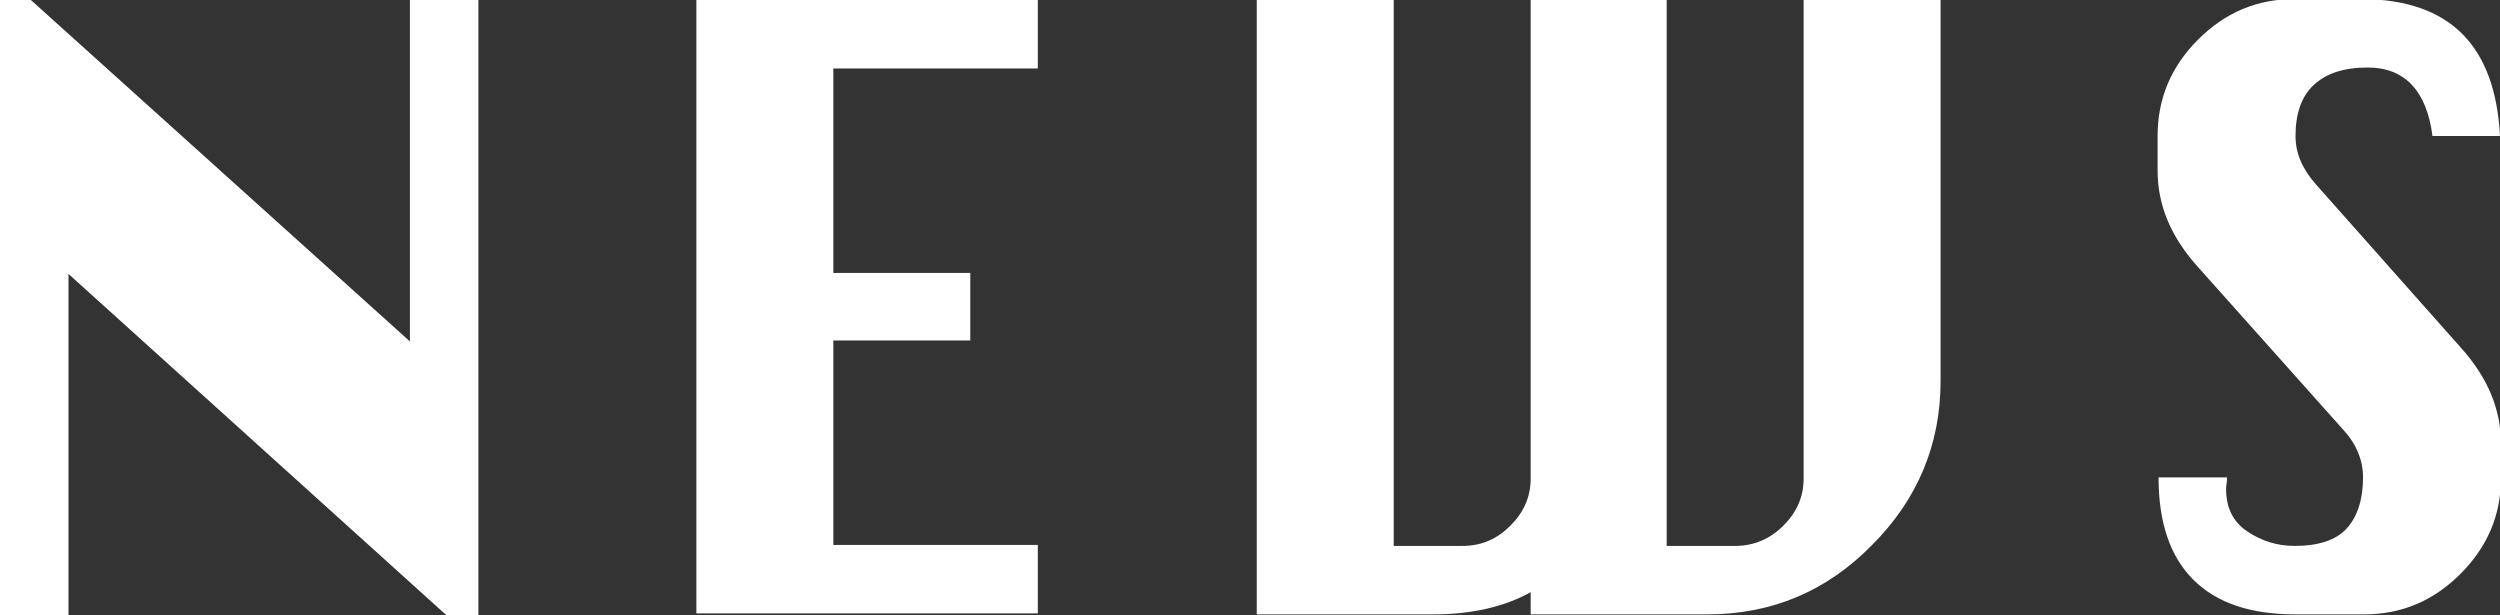
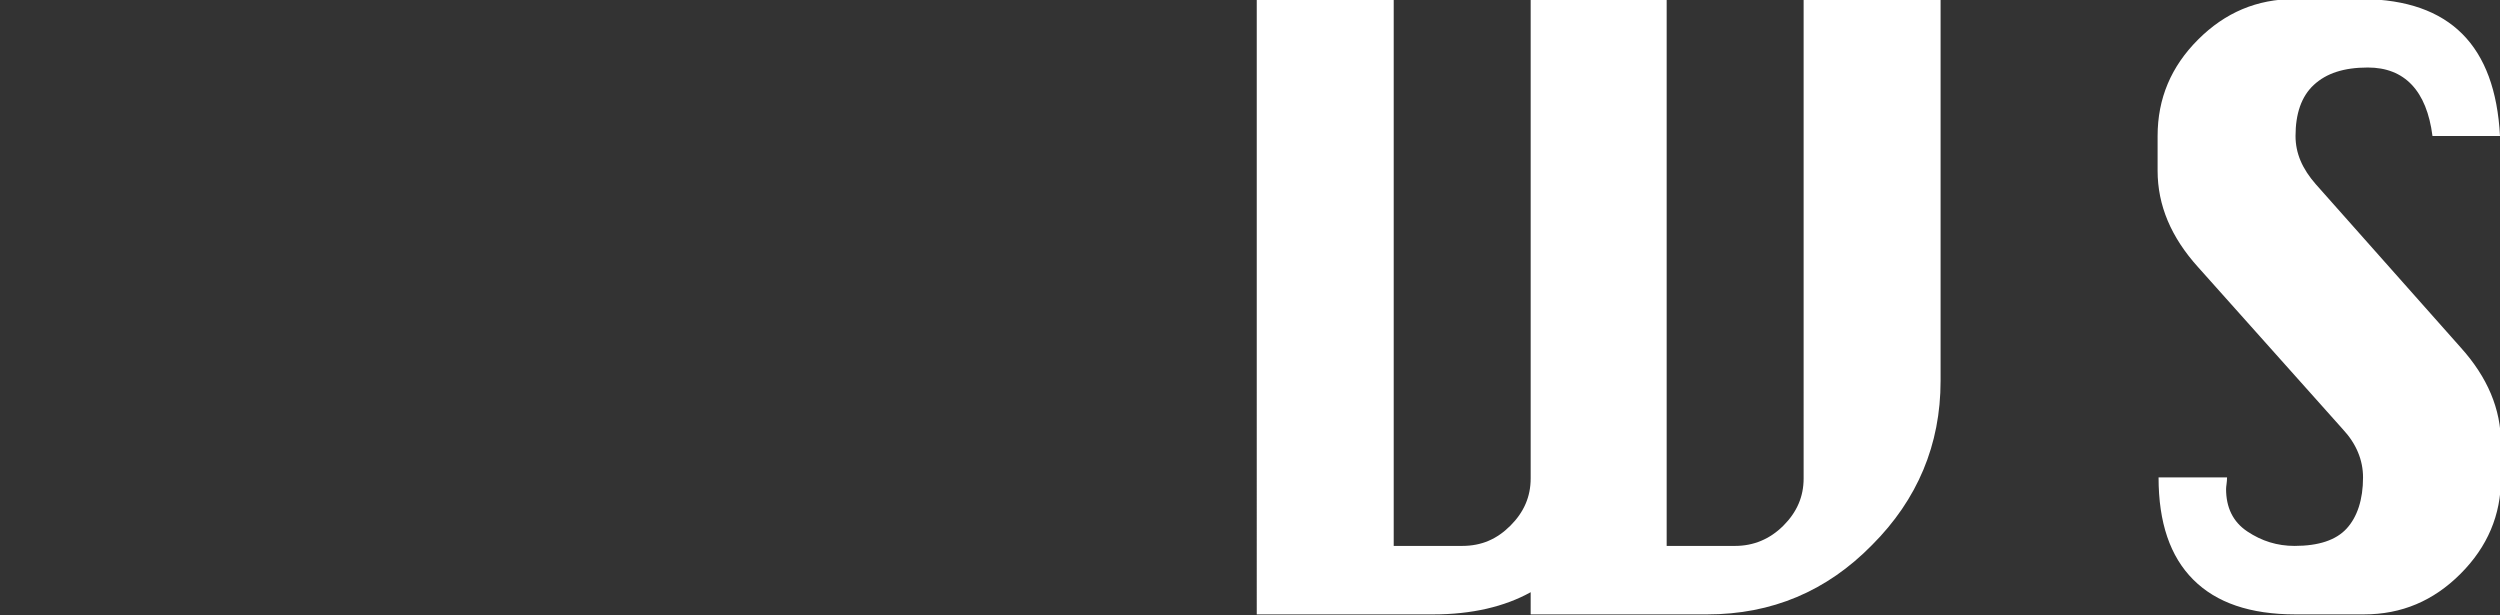
<svg xmlns="http://www.w3.org/2000/svg" version="1.1" id="レイヤー_1" x="0px" y="0px" viewBox="0 0 259.2 63.8" style="enable-background:new 0 0 259.2 63.8;" xml:space="preserve">
  <rect x="0" y="0" width="259.2" height="63.8" fill="#333333" stroke="none" />
  <style type="text/css">
	.st0{fill:#FFFFFF;}
</style>
  <g>
    <g>
-       <path class="st0" d="M0,63.8V0h3.2l39.3,35.4V0h7.1v63.8h-3.3L7.1,28.4v35.4H0z" />
-       <path class="st0" d="M72.2,63.8V0h35.4v7.1H86.4v21.2h14.2v7H86.4v21.2h21.2v7.1H72.2z" />
      <path class="st0" d="M130.4,0h14.1v56.6h7.1c2,0,3.6-0.7,5-2.1c1.4-1.4,2.1-3,2.1-4.9V0h14.1v56.6h7.1c1.9,0,3.6-0.7,5-2.1    c1.4-1.4,2.1-3,2.1-4.9V0h14.2v39.5c0,6.6-2.4,12.3-7.1,17c-4.7,4.8-10.4,7.2-17.1,7.2h-18.3v-2.3c-2.7,1.5-6.1,2.3-10.1,2.3    h-18.3V0z" />
      <path class="st0" d="M259.2,14.1h-7c-0.6-4.7-2.9-7.1-6.7-7.1c-2.5,0-4.3,0.6-5.6,1.8s-1.9,3-1.9,5.3c0,1.8,0.7,3.4,2.1,5l15,16.9    c2.8,3.1,4.2,6.4,4.2,10v3.6c0,3.8-1.4,7.1-4.2,9.9c-2.8,2.8-6.1,4.2-10,4.2H238c-4.7,0-8.2-1.2-10.6-3.6    c-2.4-2.4-3.6-5.9-3.6-10.6h7.1c0,0.5-0.1,0.9-0.1,1.2c0,1.9,0.7,3.4,2.2,4.4c1.5,1,3.1,1.5,4.9,1.5c2.5,0,4.3-0.6,5.4-1.8    c1.1-1.2,1.7-3,1.7-5.3c0-1.8-0.7-3.5-2.1-5l-15-16.8c-2.8-3.1-4.2-6.4-4.2-10v-3.6c0-3.9,1.4-7.2,4.2-10c2.8-2.8,6.1-4.2,10-4.2    h7.1C254,0,258.7,4.7,259.2,14.1z" />
    </g>
  </g>
</svg>